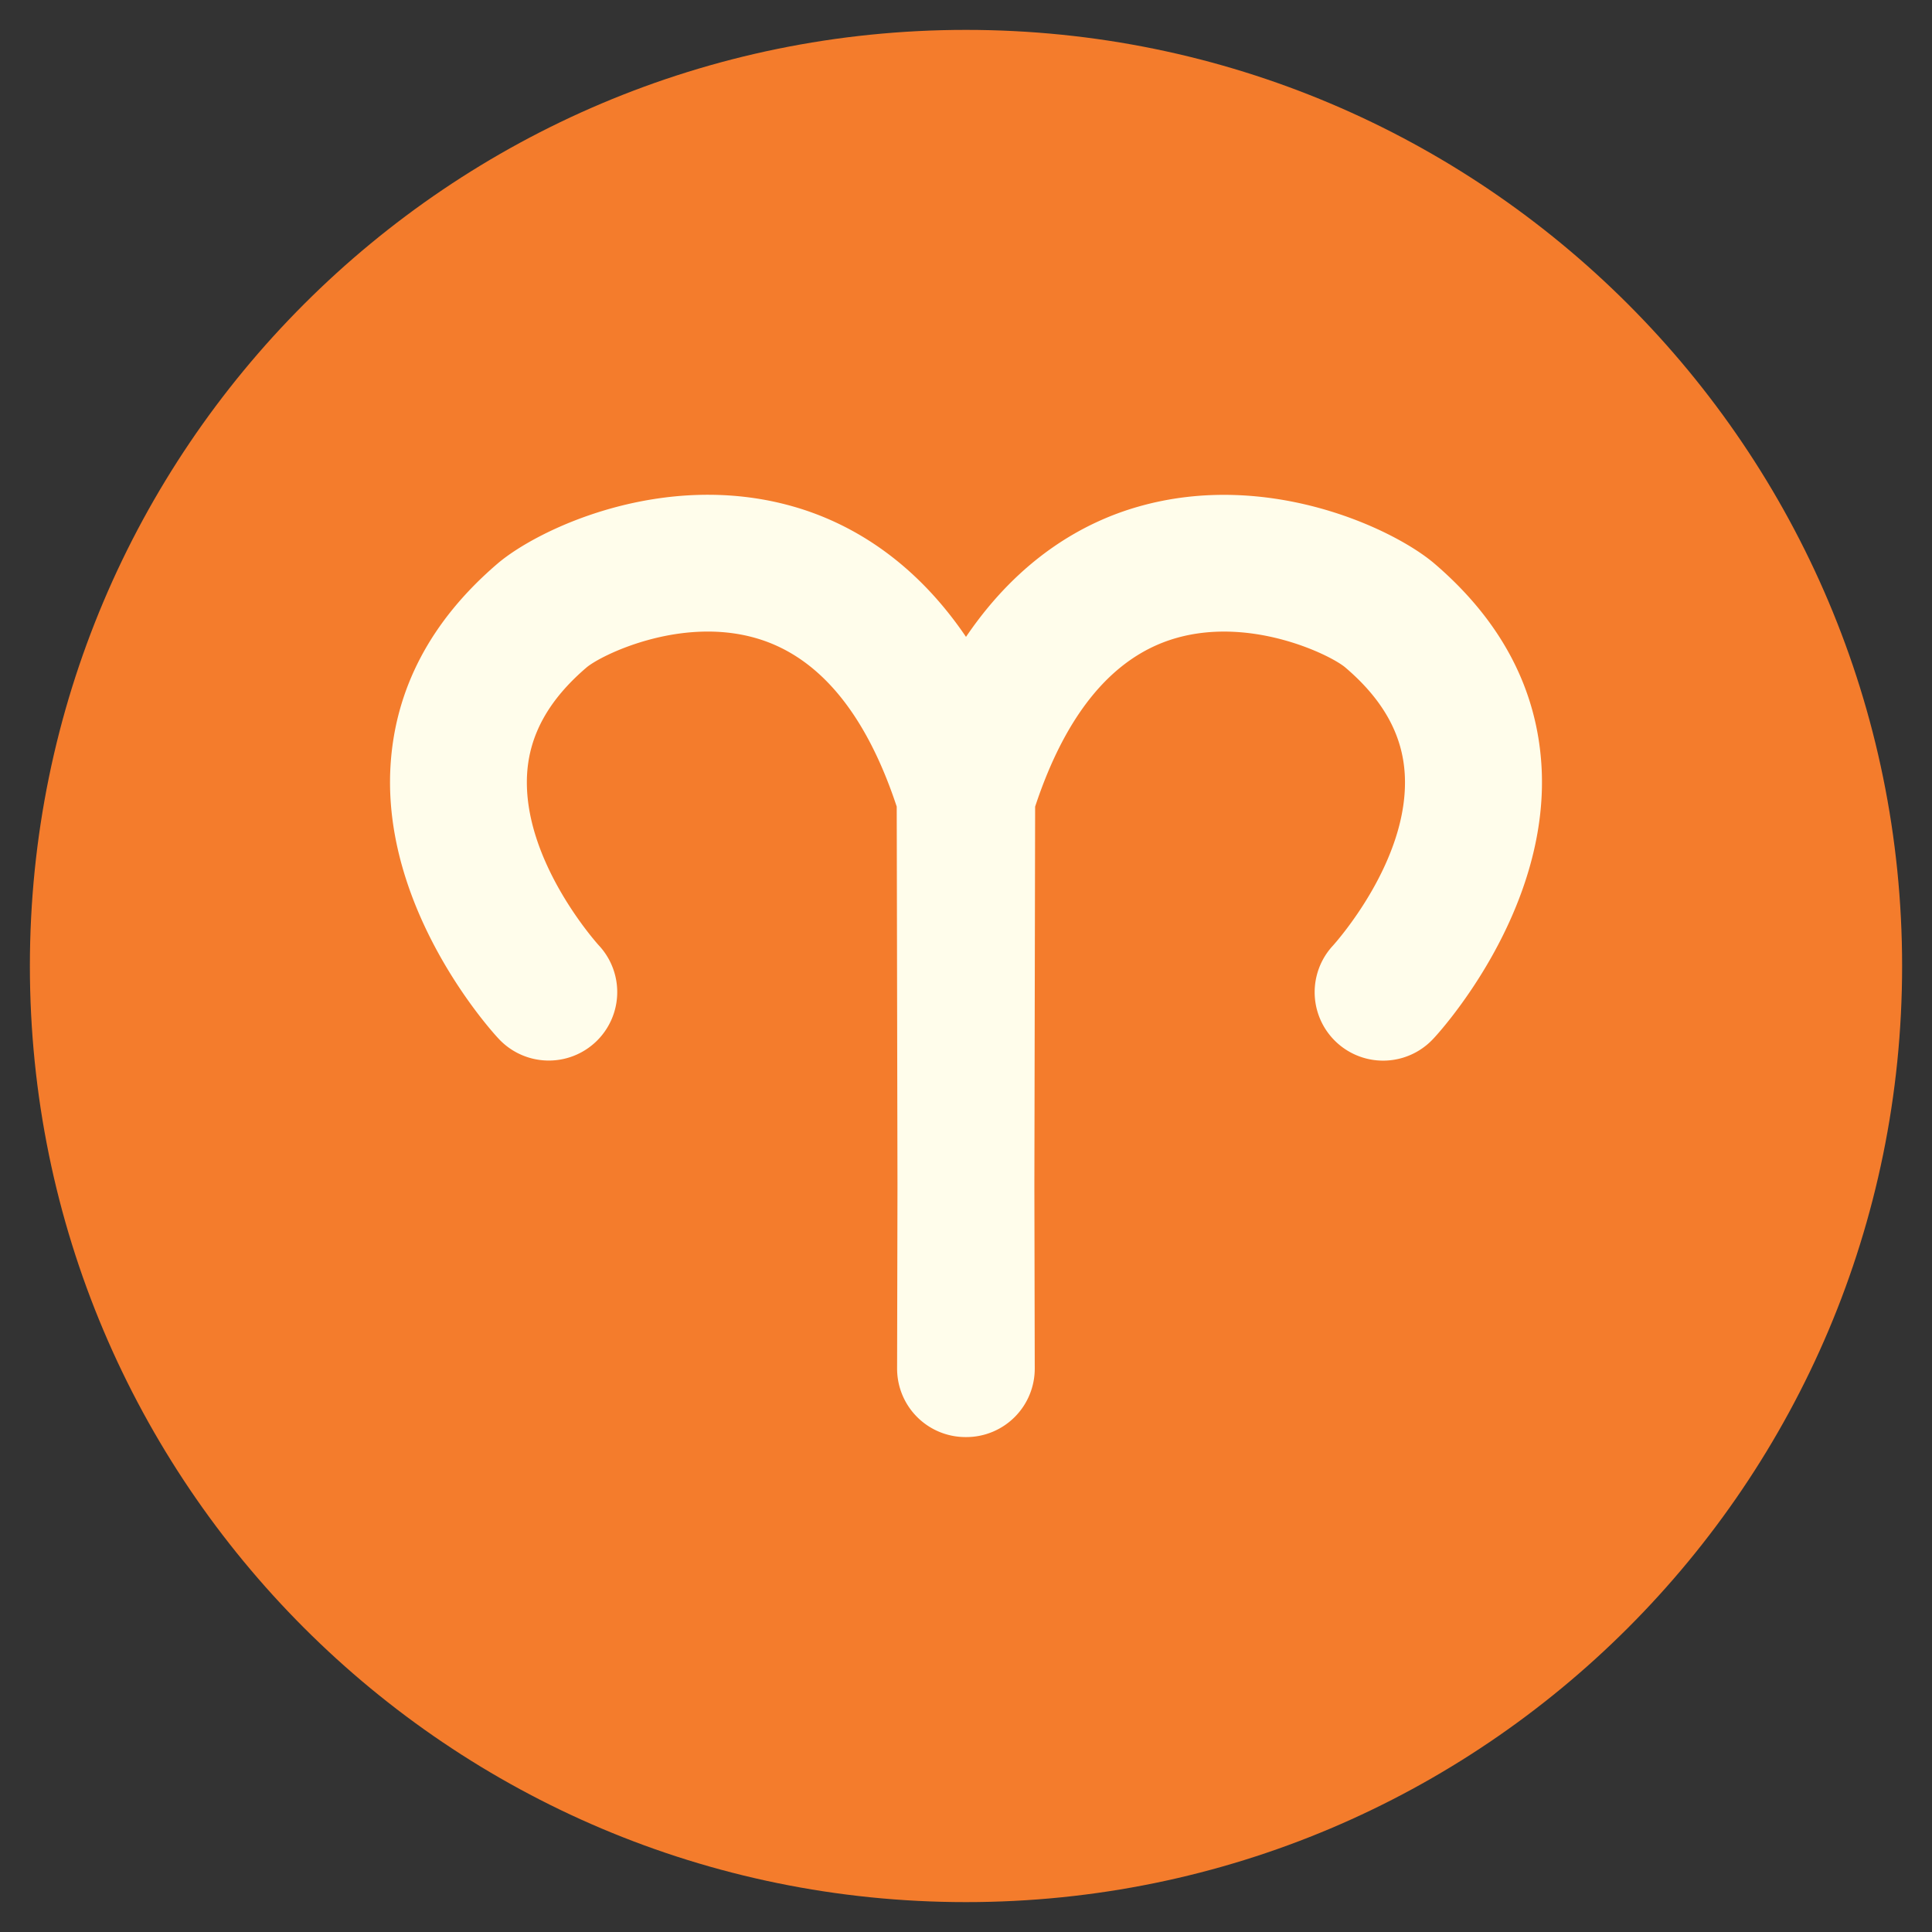
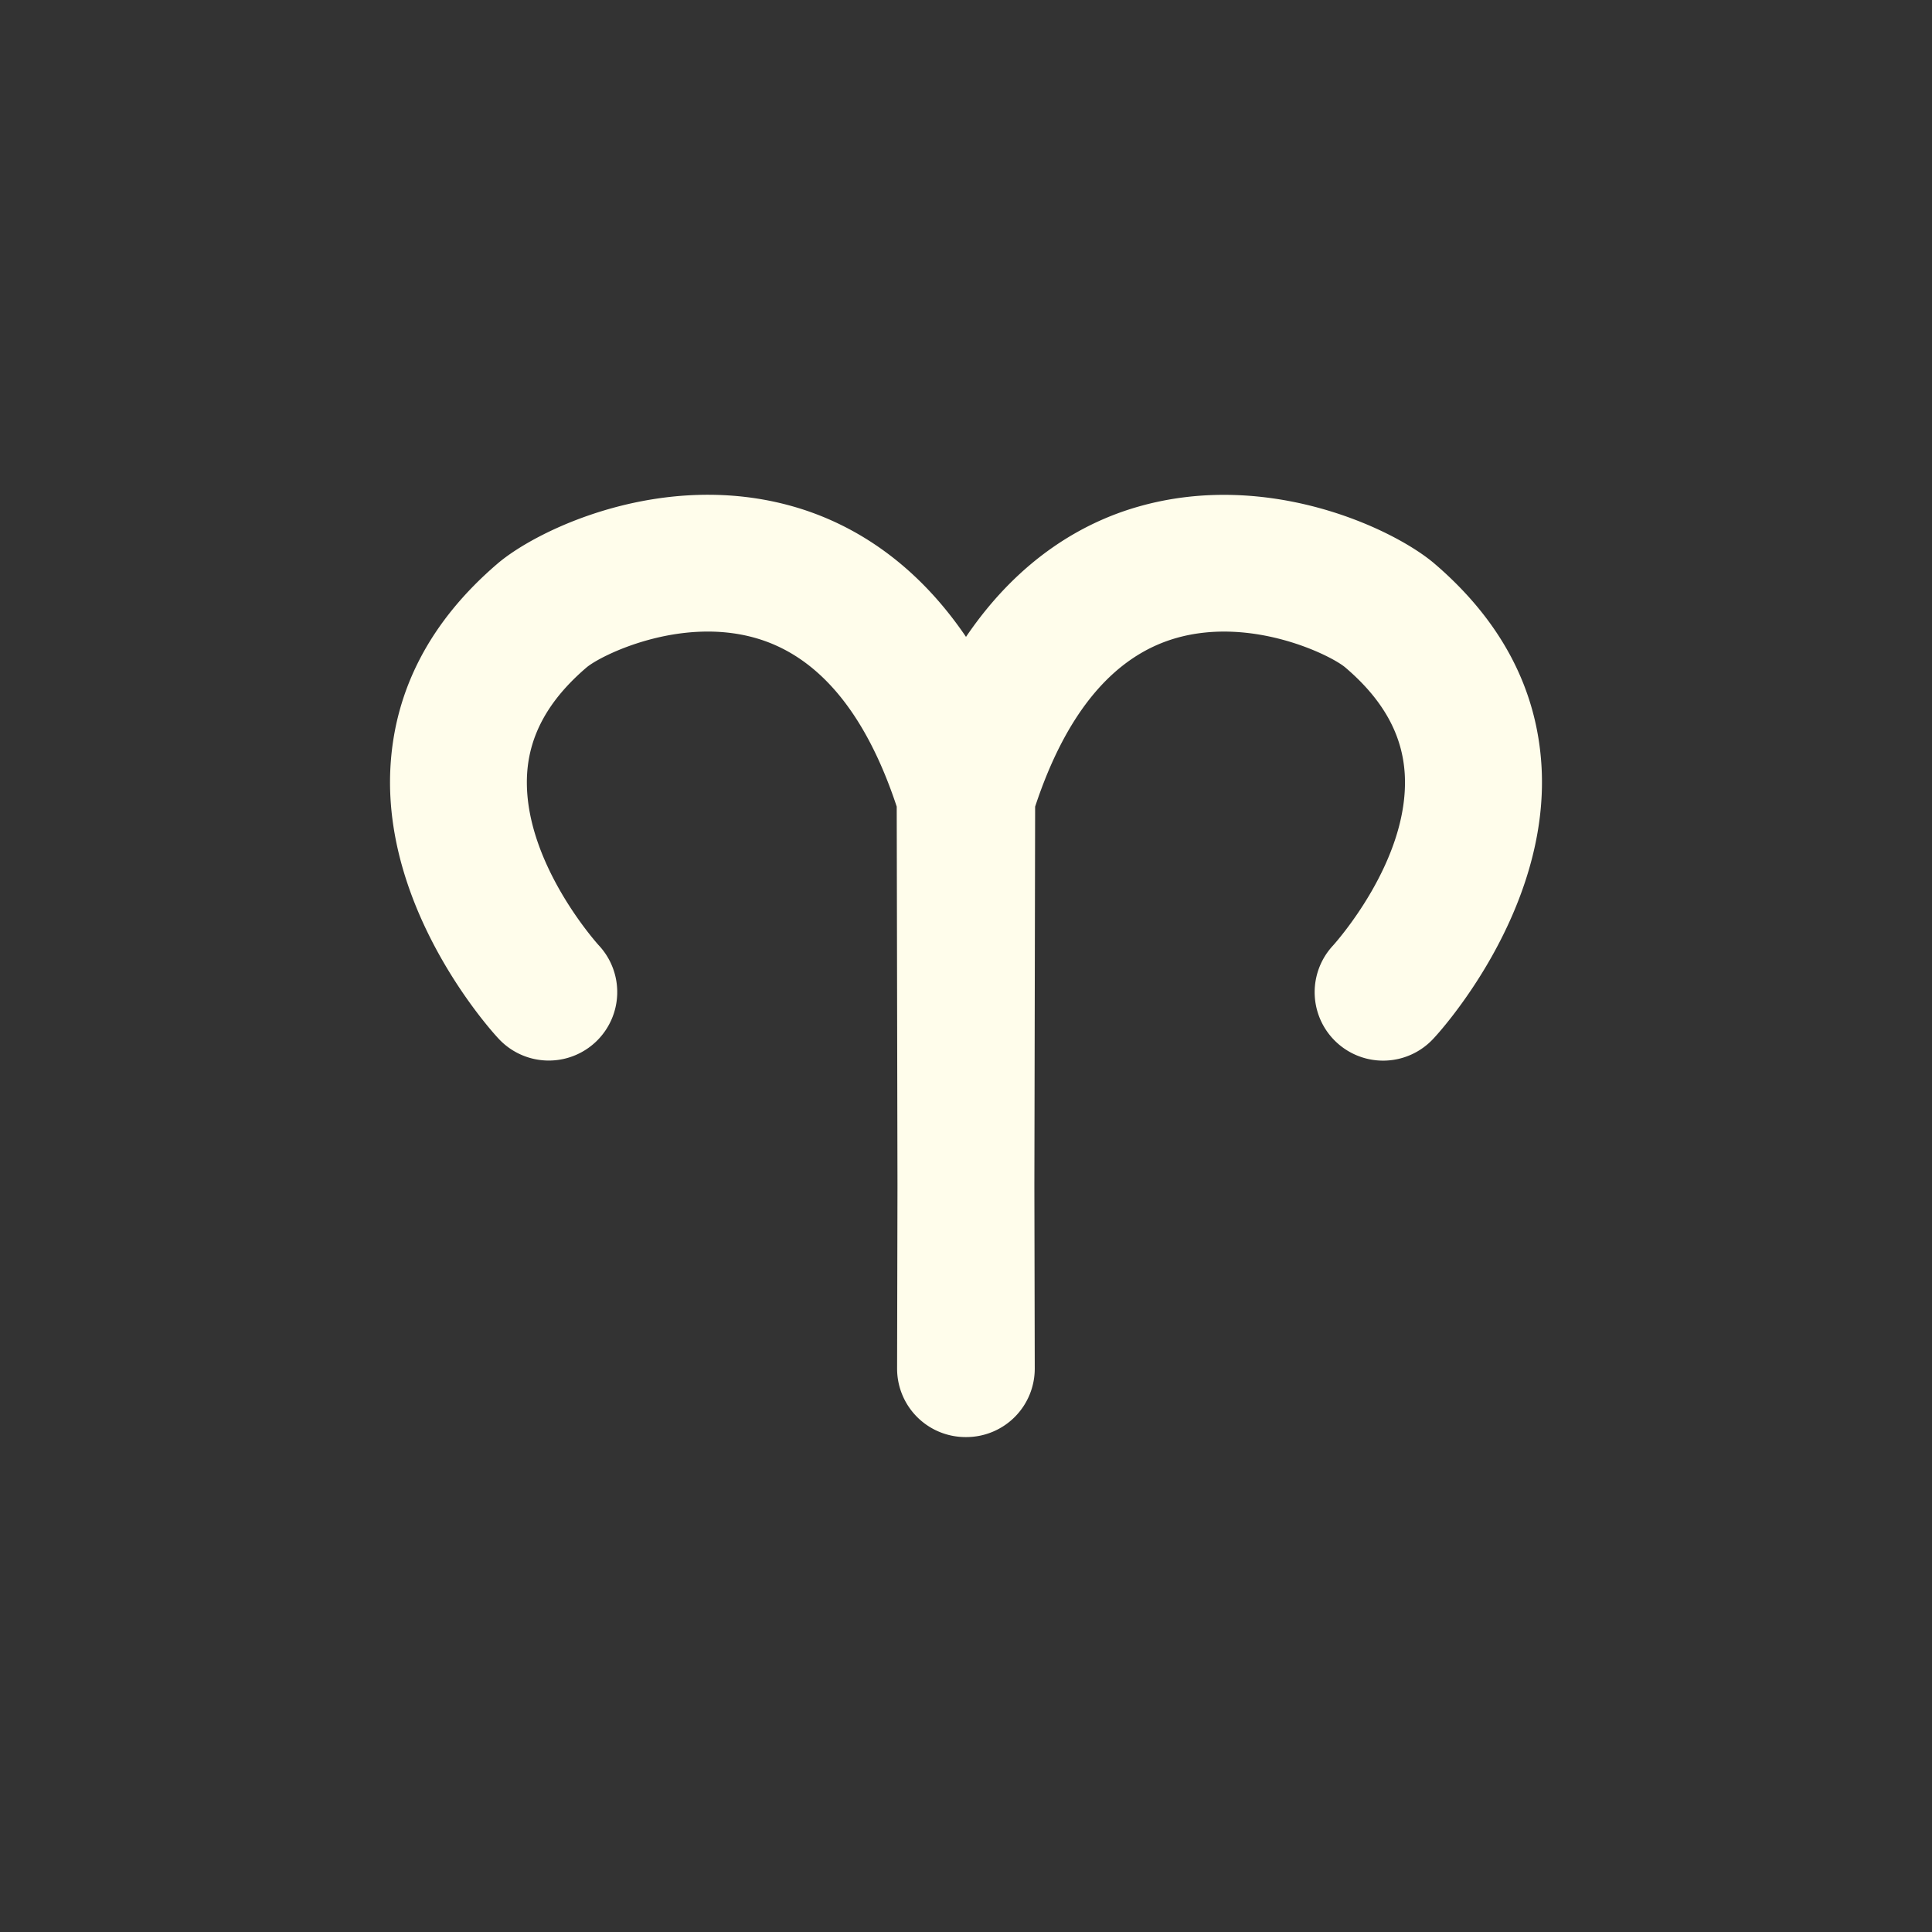
<svg xmlns="http://www.w3.org/2000/svg" id="Layer_1" data-name="Layer 1" viewBox="0 0 512 512">
  <rect x="0" y="0" width="512" height="512" fill="#333333" stroke="none" />
  <defs>
    <style>.cls-1{fill:#f47c2c;}.cls-2{fill:#fffdeb;}</style>
  </defs>
  <title>aries</title>
-   <path class="cls-1" d="M256,7.92C119,7.92,7.92,119,7.92,256S119,504.08,256,504.08,504.08,393,504.08,256,393,7.92,256,7.92Z" />
  <path class="cls-2" d="M408.53,203.31c-1.14-20.63-10.67-38.77-28.34-53.91-10.75-9.22-44.12-25-78.58-15.12-14,4-31.28,13.37-45.61,34.5-14.33-21.12-31.63-30.47-45.61-34.5-34.46-9.93-67.83,5.9-78.58,15.12-17.67,15.14-27.2,33.28-28.34,53.91-2.12,38.6,27.45,70.69,28.71,72a18.14,18.14,0,1,0,26.5-24.79c-.2-.22-20.24-22.32-19-45.25.58-10.51,5.72-19.79,15.73-28.36,3.84-3.29,24.81-13.6,44.92-7.8,16.55,4.77,29.09,19.78,37.31,44.65l.2,100.49-.1,48.41a18.14,18.14,0,0,0,18.11,18.18h.26a18.14,18.14,0,0,0,18.11-18.18l-.1-48.45.2-100.45c8.22-24.86,20.76-39.88,37.31-44.65,20.11-5.79,41.09,4.51,44.92,7.8,10,8.54,15.1,17.77,15.72,28.21,1.36,23-18.68,45.07-19,45.45a18.14,18.14,0,0,0,26.54,24.74C381.08,274,410.65,241.91,408.53,203.31Z" />
</svg>